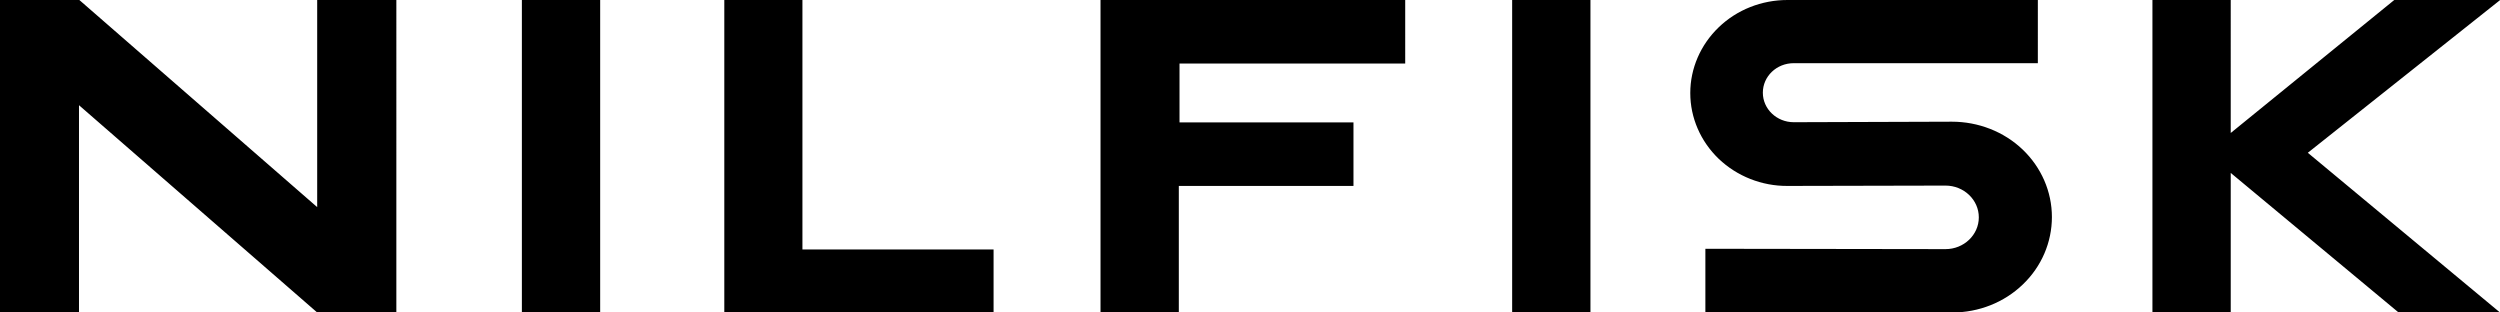
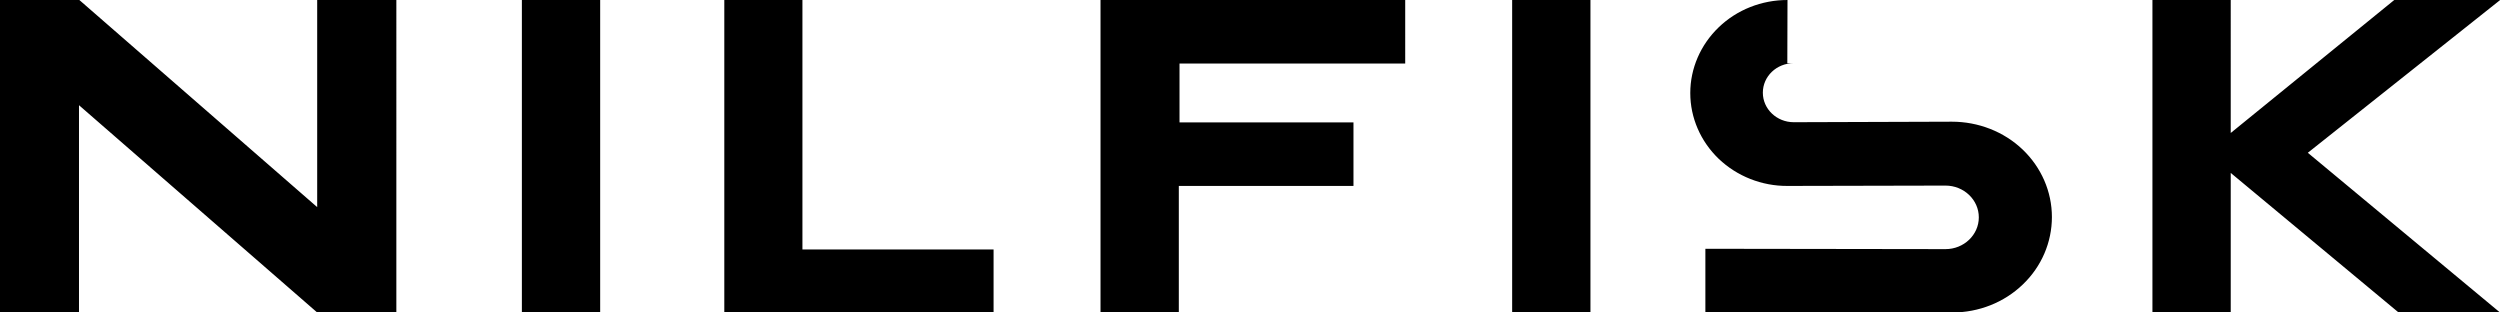
<svg xmlns="http://www.w3.org/2000/svg" id="Layer_1" version="1.1" viewBox="0 0 144 18">
  <defs>
    <style>
      .st0 {
        fill-rule: evenodd;
      }
    </style>
  </defs>
-   <path class="st0" d="M18.27,0v11.93L4.57,0H0v18h4.55V6.06l13.71,11.93h4.57V0h-4.55ZM102.96,0c-1.49,0-2.91.56-3.96,1.57-1.05,1.01-1.64,2.37-1.64,3.79s.59,2.78,1.64,3.79c1.05,1,2.48,1.57,3.96,1.56l9.1-.02c1.06,0,1.92.82,1.92,1.83s-.86,1.83-1.92,1.83l-13.83-.02v3.67h14.22c1.53,0,2.99-.58,4.06-1.61,1.08-1.03,1.68-2.43,1.68-3.89,0-1.46-.61-2.86-1.69-3.89-1.08-1.03-2.55-1.6-4.07-1.6l-9.11.03c-.98,0-1.78-.76-1.78-1.7s.79-1.7,1.78-1.7c2.35,0,4.69,0,7.03,0,2.34,0,4.69,0,7.03,0V0h-14.43ZM41.71,0h4.51v14.37h11.01v3.63h-15.51V0ZM137.91,0l-9.42,7.66V0h-4.51v18h4.51v-8.04l9.67,8.04h5.84l-11.07-9.2h0l11.08-8.8h-6.09ZM87.1,0h4.51v18h-4.51V0ZM77.96,10.71v-3.66h-10.02v-3.39h13V0h-17.55v18h4.51v-7.29h10.06ZM30.06,0h4.51v18h-4.51V0Z" />
+   <path class="st0" d="M18.27,0v11.93L4.57,0H0v18h4.55V6.06l13.71,11.93h4.57V0h-4.55ZM102.96,0c-1.49,0-2.91.56-3.96,1.57-1.05,1.01-1.64,2.37-1.64,3.79s.59,2.78,1.64,3.79c1.05,1,2.48,1.57,3.96,1.56l9.1-.02c1.06,0,1.92.82,1.92,1.83s-.86,1.83-1.92,1.83l-13.83-.02v3.67h14.22c1.53,0,2.99-.58,4.06-1.61,1.08-1.03,1.68-2.43,1.68-3.89,0-1.46-.61-2.86-1.69-3.89-1.08-1.03-2.55-1.6-4.07-1.6l-9.11.03c-.98,0-1.78-.76-1.78-1.7s.79-1.7,1.78-1.7c2.35,0,4.69,0,7.03,0,2.34,0,4.69,0,7.03,0h-14.43ZM41.71,0h4.51v14.37h11.01v3.63h-15.51V0ZM137.91,0l-9.42,7.66V0h-4.51v18h4.51v-8.04l9.67,8.04h5.84l-11.07-9.2h0l11.08-8.8h-6.09ZM87.1,0h4.51v18h-4.51V0ZM77.96,10.71v-3.66h-10.02v-3.39h13V0h-17.55v18h4.51v-7.29h10.06ZM30.06,0h4.51v18h-4.51V0Z" />
</svg>